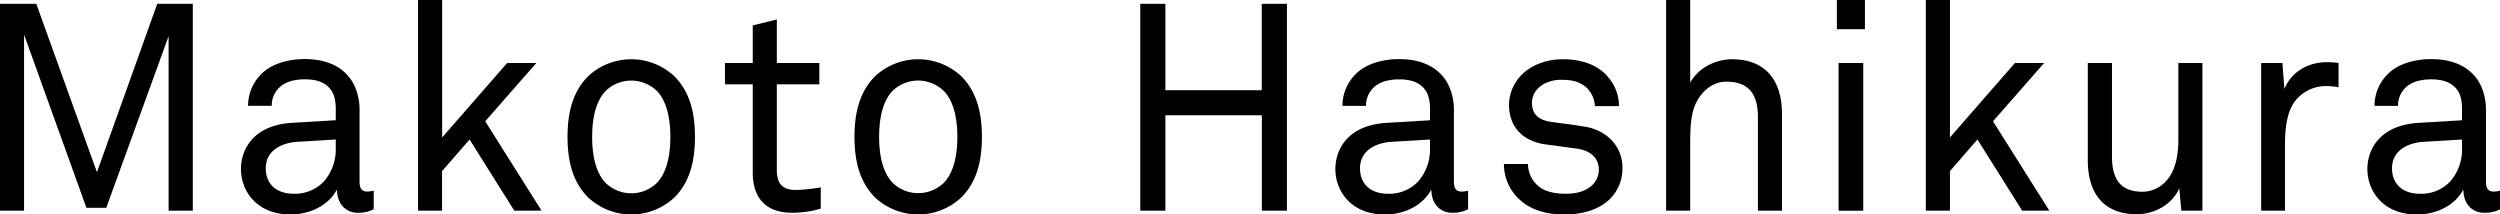
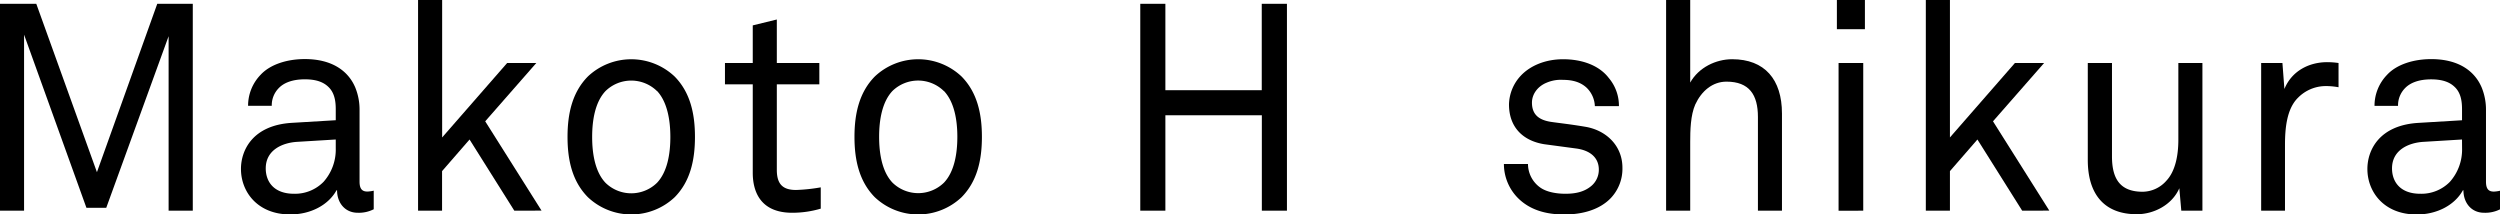
<svg xmlns="http://www.w3.org/2000/svg" id="レイヤー_1" data-name="レイヤー 1" viewBox="0 0 1154.13 99.02">
  <title>アートボード 2</title>
  <path d="M77.84,97.27V16.71L49.05,95.93H39.9L11.11,16V97.27H0V1.75H16.75l28,77.74L72.6,1.75H89V97.27Z" />
  <path d="M165.16,98.22c-5.89,0-9.55-4.58-9.55-10.37h-.26C151.56,94.72,143.32,99,134,99c-15.17,0-22.76-10.5-22.76-21,0-8.75,5.49-20.21,23.55-21.29L155,55.5v-5c0-3.38-.4-7.55-3.4-10.38-2.23-2.16-5.5-3.5-10.86-3.5-6,0-9.81,1.75-12,4a11.31,11.31,0,0,0-3.28,8.22H114.53a20.48,20.48,0,0,1,5.76-14.29c4.45-4.84,12.3-7.28,20.41-7.28,12.82,0,20.14,5.66,23.29,13.07a27,27,0,0,1,2,10.51v33c0,3.63,1.43,4.58,3.66,4.58a15.46,15.46,0,0,0,2.88-.41V96.6A15.08,15.08,0,0,1,165.16,98.22ZM155,64.4l-17.79,1.08c-6.67.4-14.53,3.63-14.53,12.26,0,6.06,3.67,11.71,13.08,11.71a18.4,18.4,0,0,0,13.61-5.51A22.37,22.37,0,0,0,155,68.44Z" />
  <path d="M237.44,97.27,216.77,64.4,204.08,79V97.27H193V0h11.12V63.45l30-34.36h13.46L224,56l26,41.23Z" />
  <path d="M311.44,91.07a29.18,29.18,0,0,1-40,0C264.22,83.8,262,74,262,63.19s2.23-20.62,9.41-27.9a29.18,29.18,0,0,1,40,0c7.2,7.28,9.42,17.12,9.42,27.9S318.64,83.8,311.44,91.07Zm-8.11-49a17,17,0,0,0-23.82,0c-4.7,5-6.14,13.21-6.14,21.16s1.44,16.17,6.14,21.14a17,17,0,0,0,23.82,0c4.71-5,6.14-13.19,6.14-21.14S308,47,303.33,42Z" />
  <path d="M365.69,98.22c-14.26,0-18.18-9.31-18.18-18.46V38.94H334.68V29.09h12.83V11.72L358.62,9V29.09h19.63v9.85H358.62V78.41c0,6.61,2.75,9.29,8.9,9.29a79.52,79.52,0,0,0,11.38-1.21v9.83A46.15,46.15,0,0,1,365.69,98.22Z" />
  <path d="M443.88,91.07a29.17,29.17,0,0,1-40,0c-7.19-7.27-9.41-17.11-9.41-27.88s2.22-20.62,9.41-27.9a29.17,29.17,0,0,1,40,0c7.2,7.28,9.42,17.12,9.42,27.9S451.08,83.8,443.88,91.07Zm-8.11-49A17,17,0,0,0,412,42c-4.71,5-6.15,13.21-6.15,21.16s1.44,16.17,6.15,21.14a17,17,0,0,0,23.81,0c4.72-5,6.15-13.19,6.15-21.14S440.49,47,435.77,42Z" />
  <path d="M582.53,97.27V53.21H538V97.27H526.41V1.75H538V41.63h44.49V1.75h11.63V97.27Z" />
-   <path d="M670.37,98.22c-5.88,0-9.54-4.58-9.54-10.37h-.27c-3.79,6.87-12,11.17-21.32,11.17-15.18,0-22.76-10.5-22.76-21,0-8.75,5.48-20.21,23.55-21.29l20.14-1.21v-5c0-3.38-.4-7.55-3.4-10.38-2.22-2.16-5.5-3.5-10.86-3.5-6,0-9.81,1.75-12,4a11.35,11.35,0,0,0-3.28,8.22H619.74a20.48,20.48,0,0,1,5.77-14.29c4.45-4.84,12.29-7.28,20.4-7.28,12.82,0,20.14,5.66,23.29,13.07a27,27,0,0,1,2,10.51v33c0,3.63,1.44,4.58,3.66,4.58a15.46,15.46,0,0,0,2.88-.41V96.6A15.05,15.05,0,0,1,670.37,98.22ZM660.17,64.4l-17.79,1.08c-6.67.4-14.53,3.63-14.53,12.26,0,6.06,3.67,11.71,13.08,11.71a18.42,18.42,0,0,0,13.62-5.51,22.41,22.41,0,0,0,5.62-15.5Z" />
  <path d="M743.72,91.35c-5.09,5.38-13,7.67-21.57,7.67-8.26,0-15.84-2-21.46-7.67a22.35,22.35,0,0,1-6.41-15.63H705.4a13.37,13.37,0,0,0,5.36,10.64c3,2.29,7.71,3.09,11.9,3.09,4.58,0,8.77-.8,12.16-3.76a9.76,9.76,0,0,0,3.28-7.41c0-5.13-3.53-8.76-10.33-9.71l-14.92-2c-9.94-1.62-16.22-8-16.22-18.33a20,20,0,0,1,5.49-13.34c4.32-4.57,11.26-7.55,19.5-7.55,8.77,0,16.61,2.83,21.06,8.63A19.84,19.84,0,0,1,747.38,49H736.27a12.48,12.48,0,0,0-3.79-8.49c-2.75-2.56-6.41-3.64-10.86-3.64a16.72,16.72,0,0,0-7.73,1.35c-4.19,1.75-6.66,5.39-6.66,9.16,0,5.66,3.4,8.08,8.89,8.9,3.67.54,8.9,1.08,16,2.29C741.5,60.23,749,67.23,749,77.47A19.7,19.7,0,0,1,743.72,91.35Z" />
  <path d="M811.55,97.27V54c0-10.25-4-16.31-14.52-16.31-6.41,0-11.52,4.31-14.39,10.51-2.22,5-2.35,12.13-2.35,17.38V97.27H769.16V0h11.13V38.12c3.92-7,11.9-10.78,19.36-10.78,15,0,23,9.31,23,25.07V97.27Z" />
  <path d="M848,13.47V0h12.94V13.47Zm.78,83.8V29.09h11.39V97.27Z" />
  <path d="M933.55,97.27,912.88,64.4,900.19,79V97.27H889.06V0h11.13V63.45l30-34.36h13.47L920.07,56l26,41.23Z" />
  <path d="M1007,97.27l-.91-10.37c-3.41,7.82-11.92,12-19.63,12-15.05,0-22.63-9.29-22.63-25.06V29.09H975V72.21c0,10.24,3.67,16.31,14.14,16.31a14.76,14.76,0,0,0,11-5.12c4.18-4.45,5.5-11.86,5.5-18.87V29.09h11.11V97.27Z" />
  <path d="M1073.43,39.74a18,18,0,0,0-12.56,5.39c-5.36,5.25-6,14.69-6,21.82V97.27h-11V29.09h9.82l.91,12c3.4-8.35,11.39-12.39,19.76-12.39a35.41,35.41,0,0,1,5.23.39V40.28A31.25,31.25,0,0,0,1073.43,39.74Z" />
  <path d="M1146.79,98.22c-5.88,0-9.54-4.58-9.54-10.37H1137c-3.8,6.87-12,11.17-21.33,11.17-15.18,0-22.76-10.5-22.76-21,0-8.75,5.49-20.21,23.55-21.29l20.14-1.21v-5c0-3.38-.39-7.55-3.4-10.38-2.22-2.16-5.5-3.5-10.86-3.5-6,0-9.8,1.75-12,4a11.35,11.35,0,0,0-3.28,8.22h-10.86a20.48,20.48,0,0,1,5.77-14.29c4.43-4.84,12.29-7.28,20.4-7.28,12.82,0,20.14,5.66,23.29,13.07a27,27,0,0,1,2,10.51v33c0,3.63,1.44,4.58,3.66,4.58a15.79,15.79,0,0,0,2.89-.41V96.6A15.12,15.12,0,0,1,1146.79,98.22Zm-10.2-33.82-17.78,1.08c-6.68.4-14.53,3.63-14.53,12.26,0,6.06,3.66,11.71,13.08,11.71A18.42,18.42,0,0,0,1131,83.94a22.41,22.41,0,0,0,5.62-15.5Z" />
</svg>